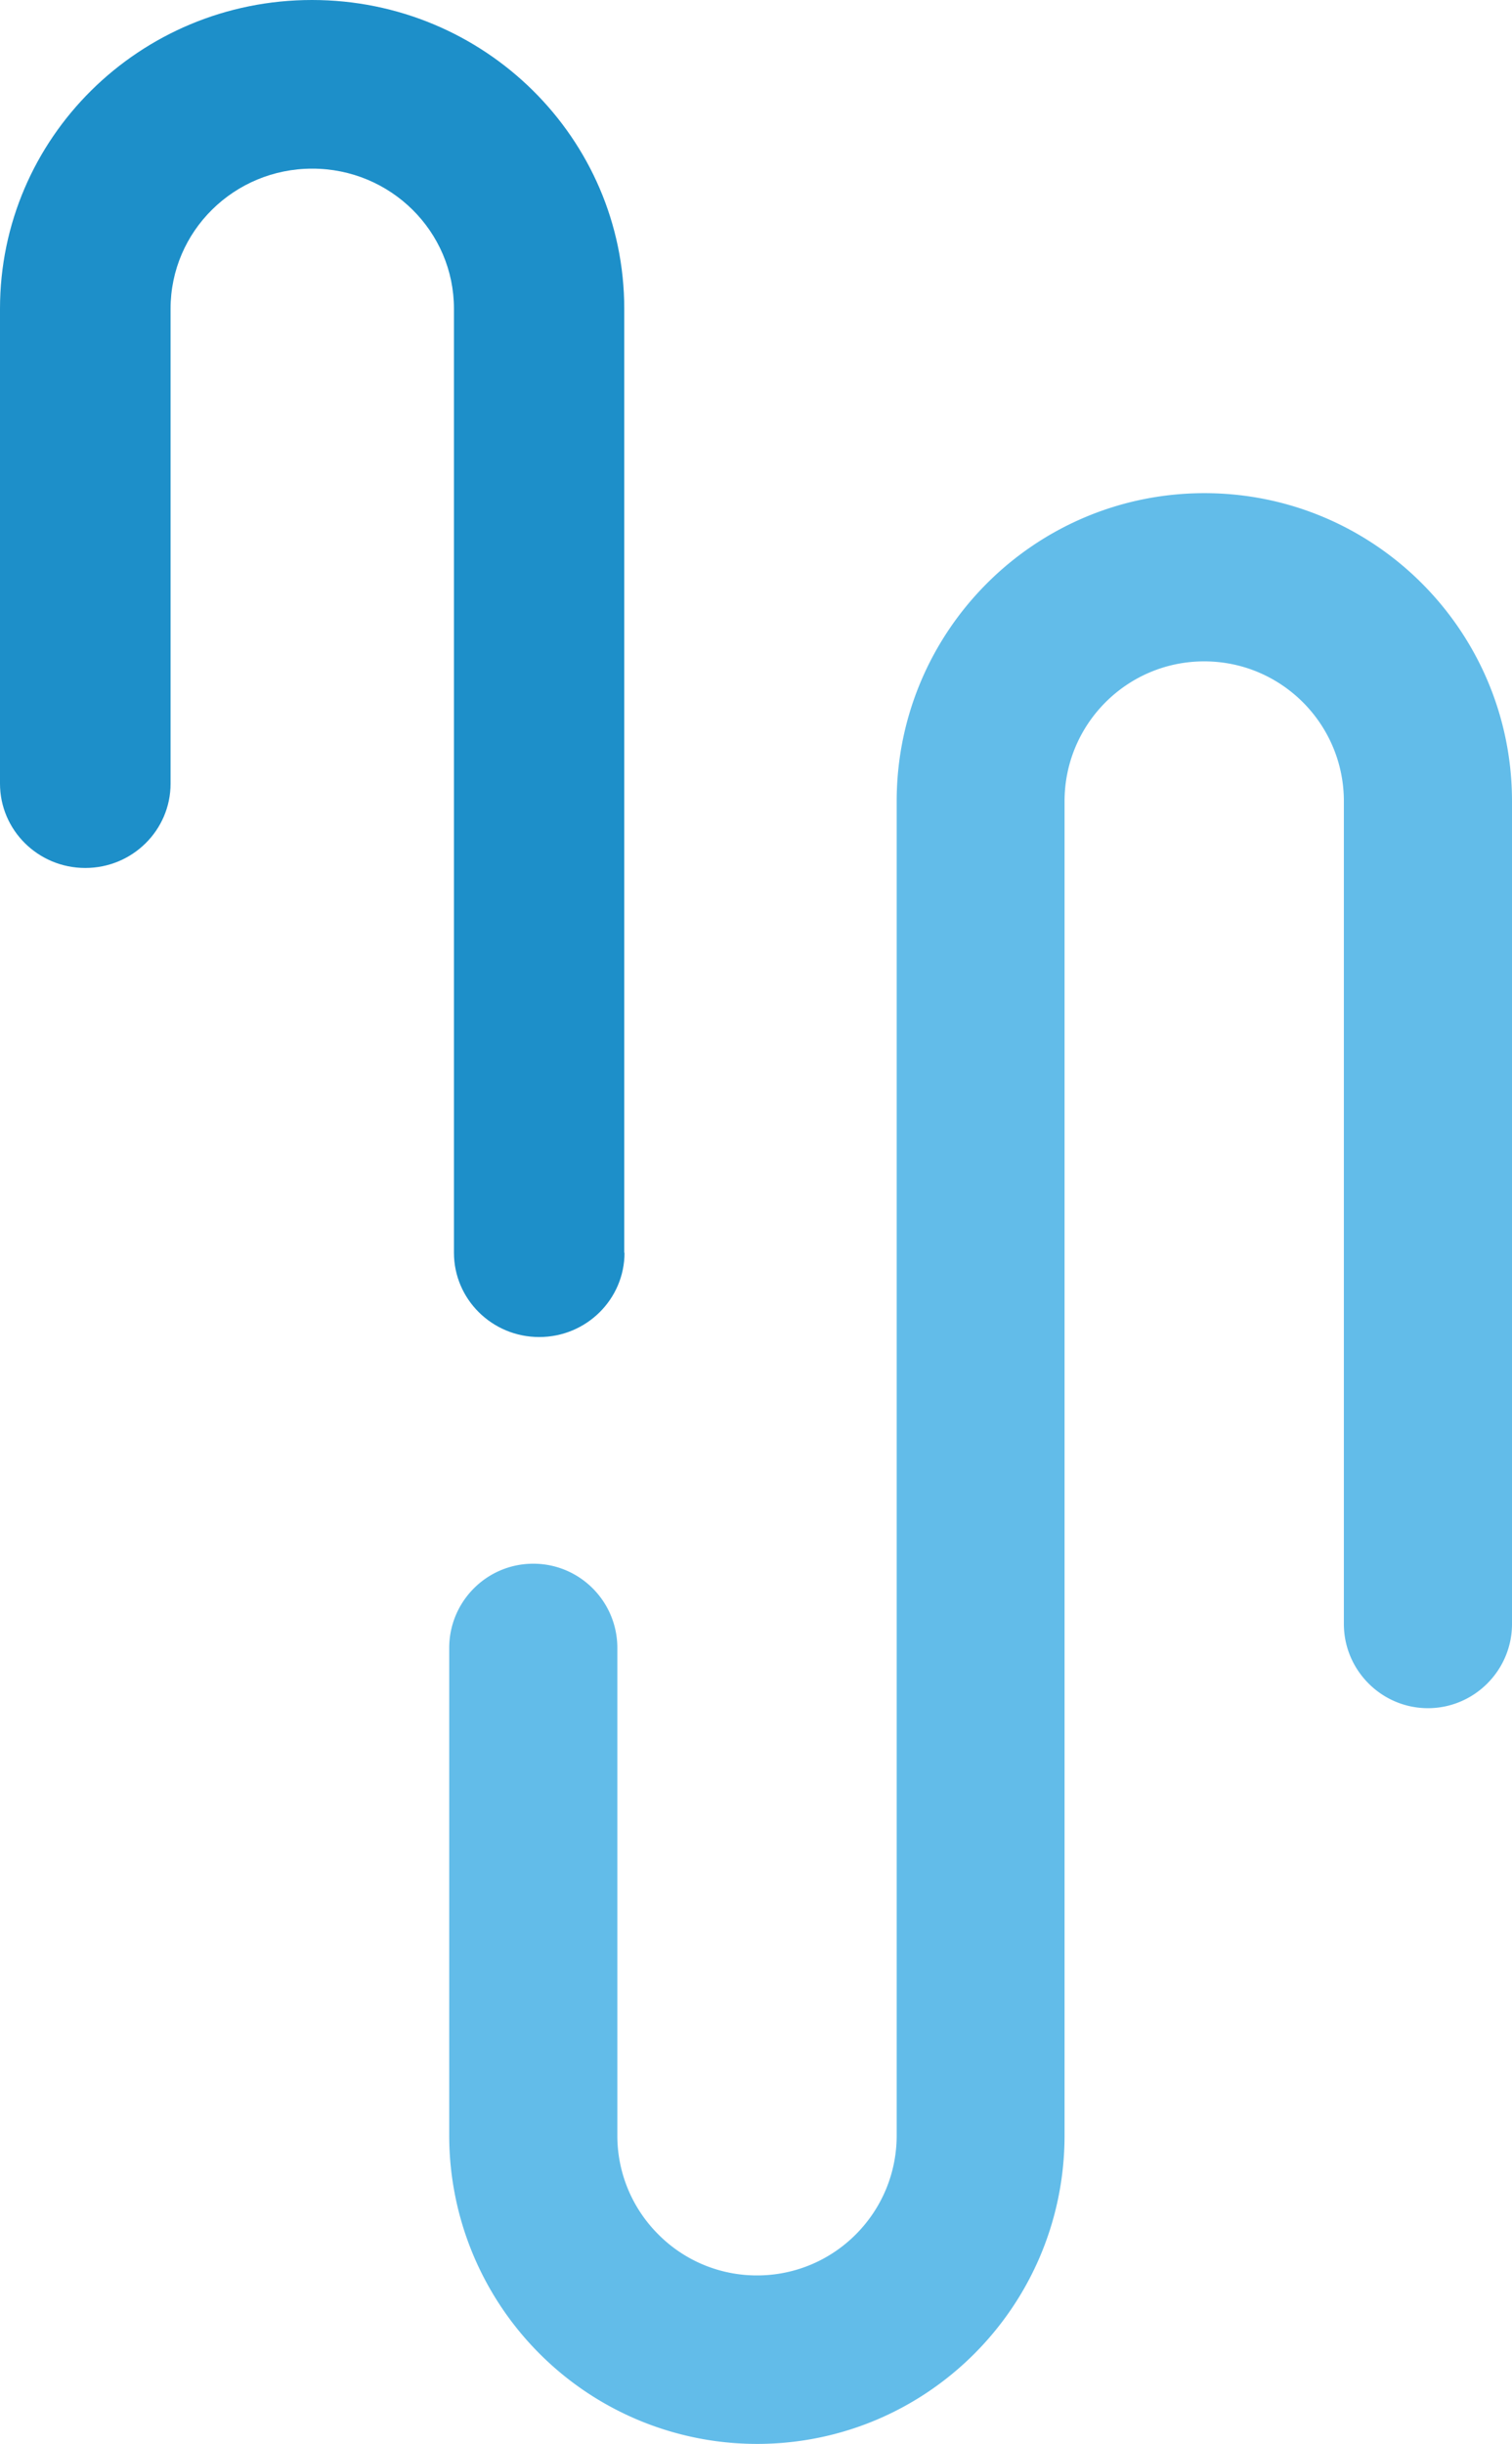
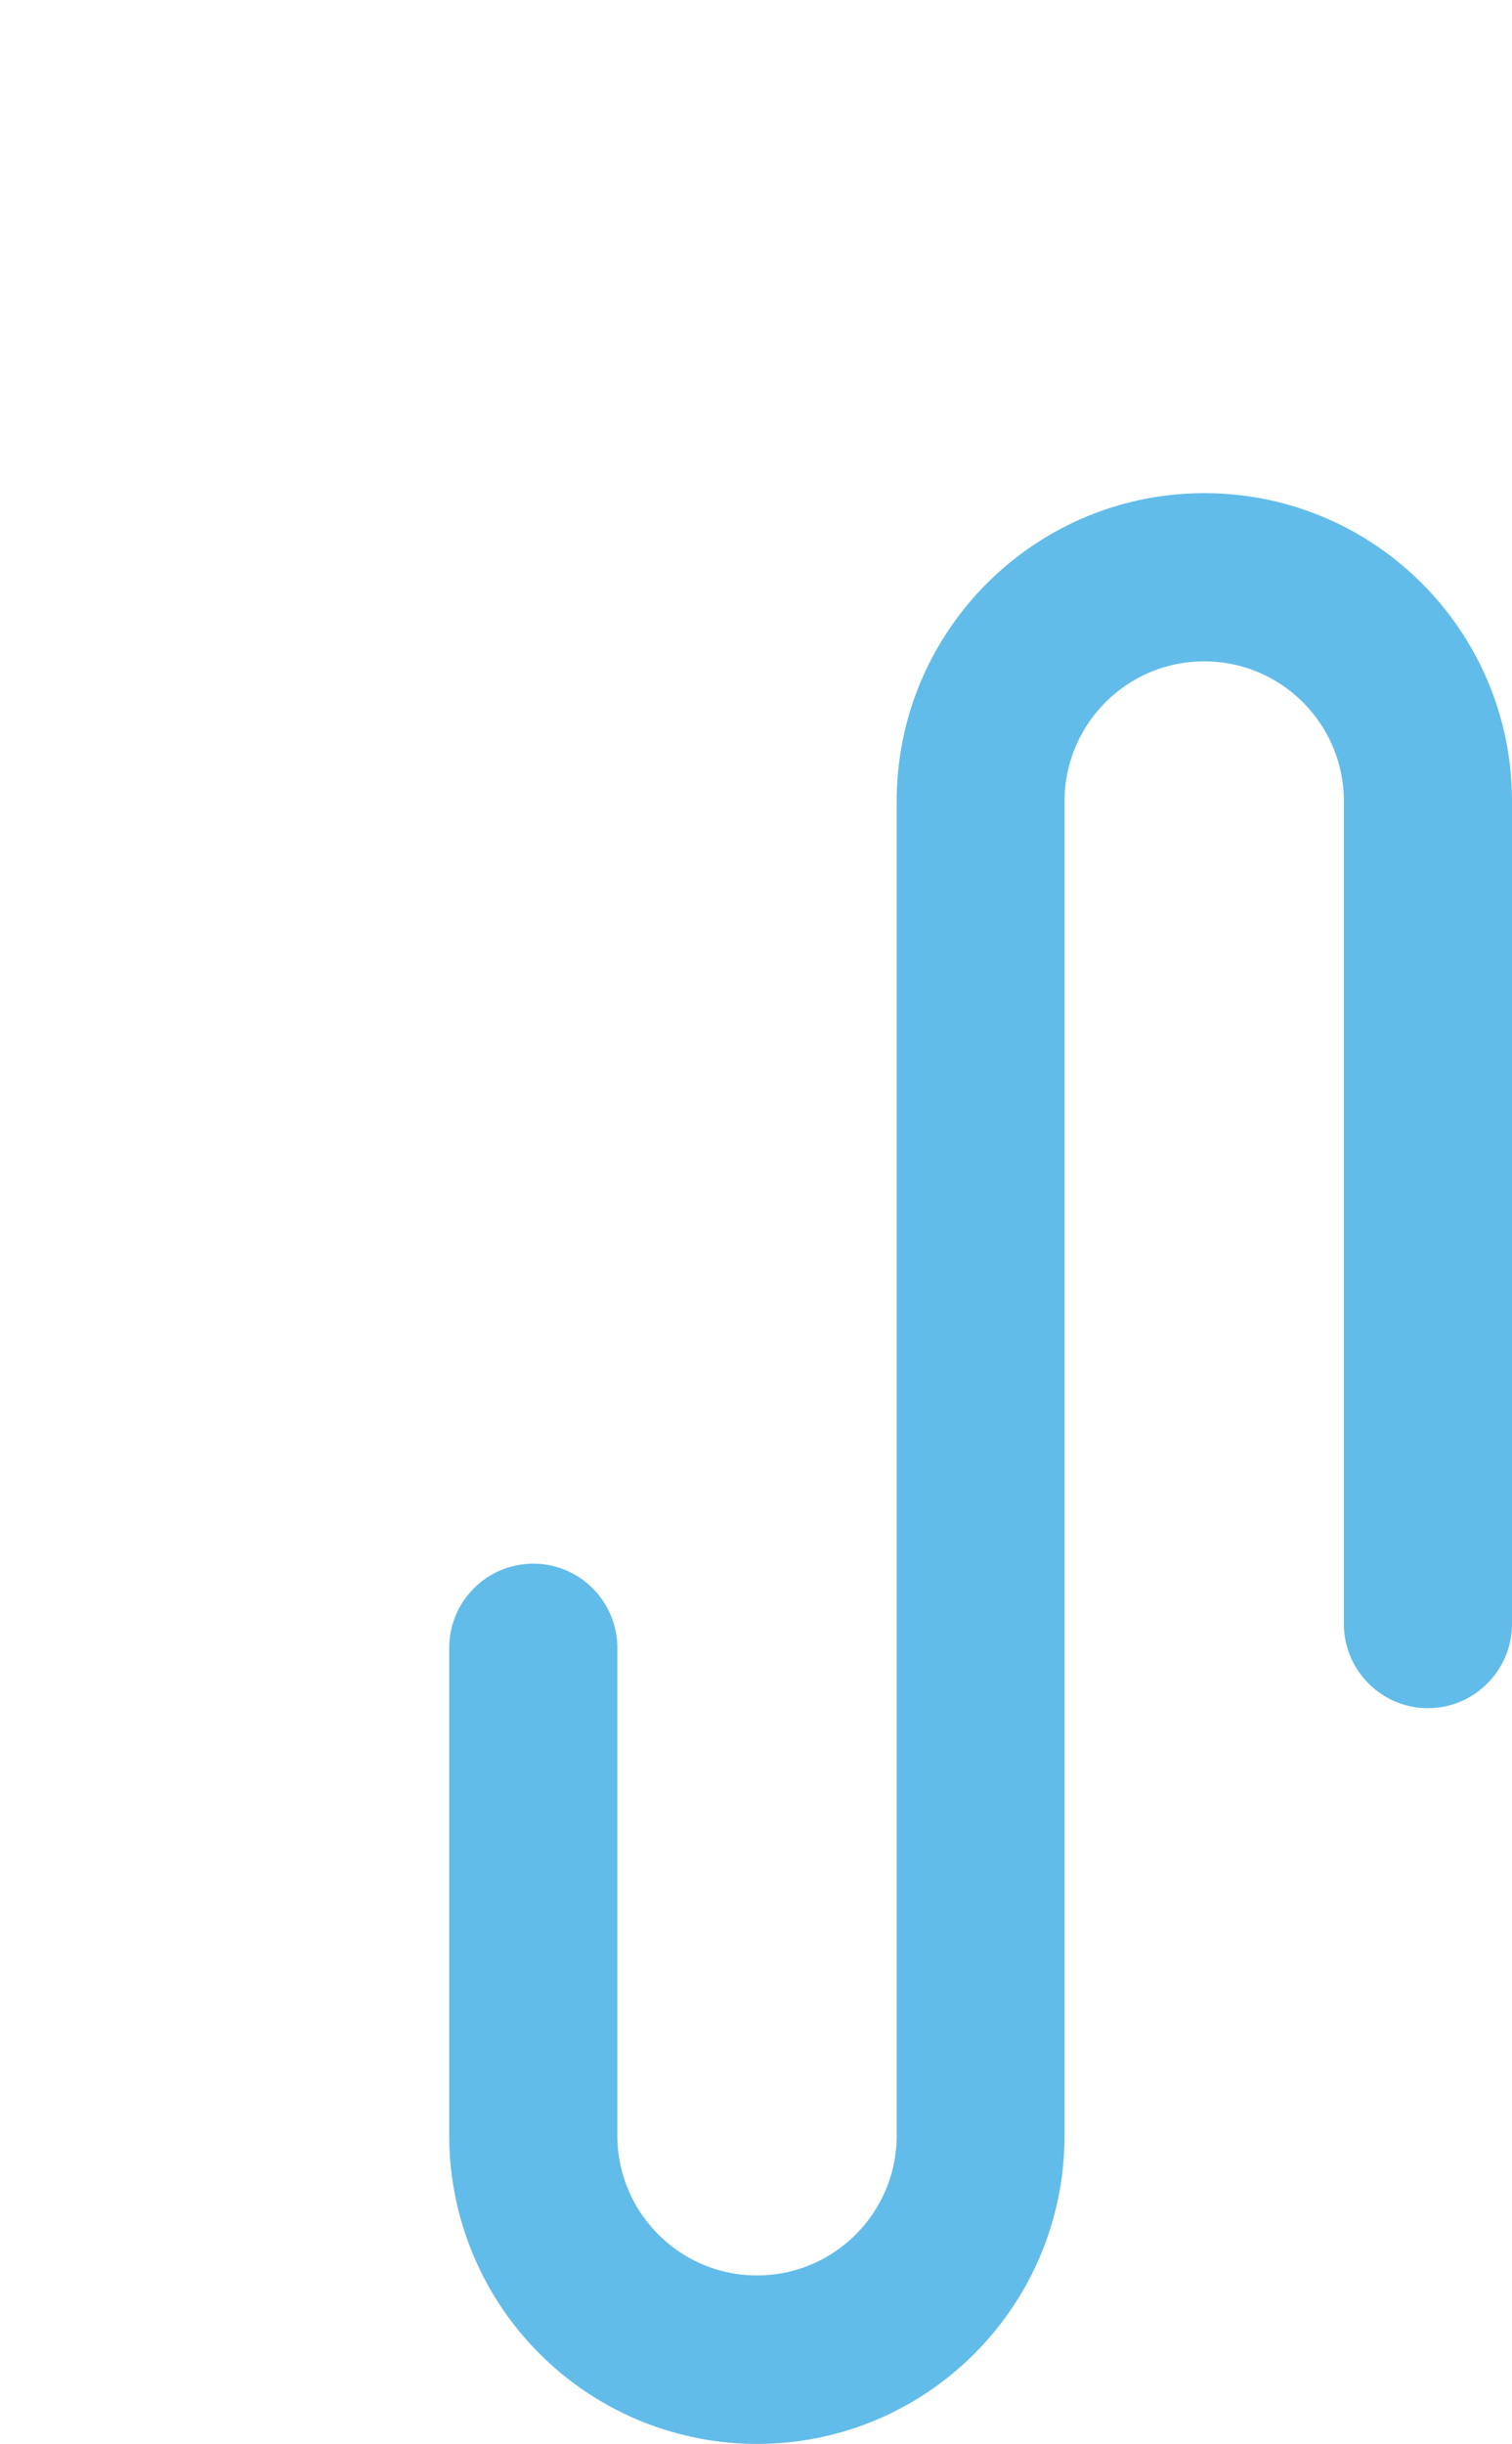
<svg xmlns="http://www.w3.org/2000/svg" width="138" height="223" fill="none">
  <path fill-rule="evenodd" clip-rule="evenodd" d="M138 148.181V73.118C138 57.575 125.423 45 109.932 45 94.417 45 81.84 57.6 81.84 73.118v121.74c0 7.053-5.706 12.769-12.748 12.769a12.663 12.663 0 0 1-9.008-3.745 12.71 12.71 0 0 1-3.739-9.024V150.37c0-4.233-3.423-7.686-7.672-7.686-4.25 0-7.673 3.453-7.673 7.686v44.488a28.155 28.155 0 0 0 8.231 19.896A28.053 28.053 0 0 0 69.092 223c15.516 0 28.069-12.6 28.069-28.142V73.118c0-7.054 5.705-12.77 12.747-12.77 7.041 0 12.747 5.716 12.747 12.77v75.063c0 4.232 3.448 7.686 7.672 7.686 4.225 0 7.673-3.454 7.673-7.686Z" fill="#62BCE9" />
-   <path fill-rule="evenodd" clip-rule="evenodd" d="M56.975 114.307V28.169C56.975 12.61 44.215 0 28.475 0S0 12.611 0 28.169v43.336C0 75.742 3.473 79.2 7.784 79.2c4.31 0 7.784-3.457 7.784-7.694V28.17c0-7.06 5.789-12.782 12.932-12.782 7.144 0 12.932 5.721 12.932 12.782v86.138c0 4.236 3.473 7.693 7.784 7.693 4.31 0 7.784-3.457 7.784-7.693h-.025Z" fill="#1D8FC9" />
</svg>